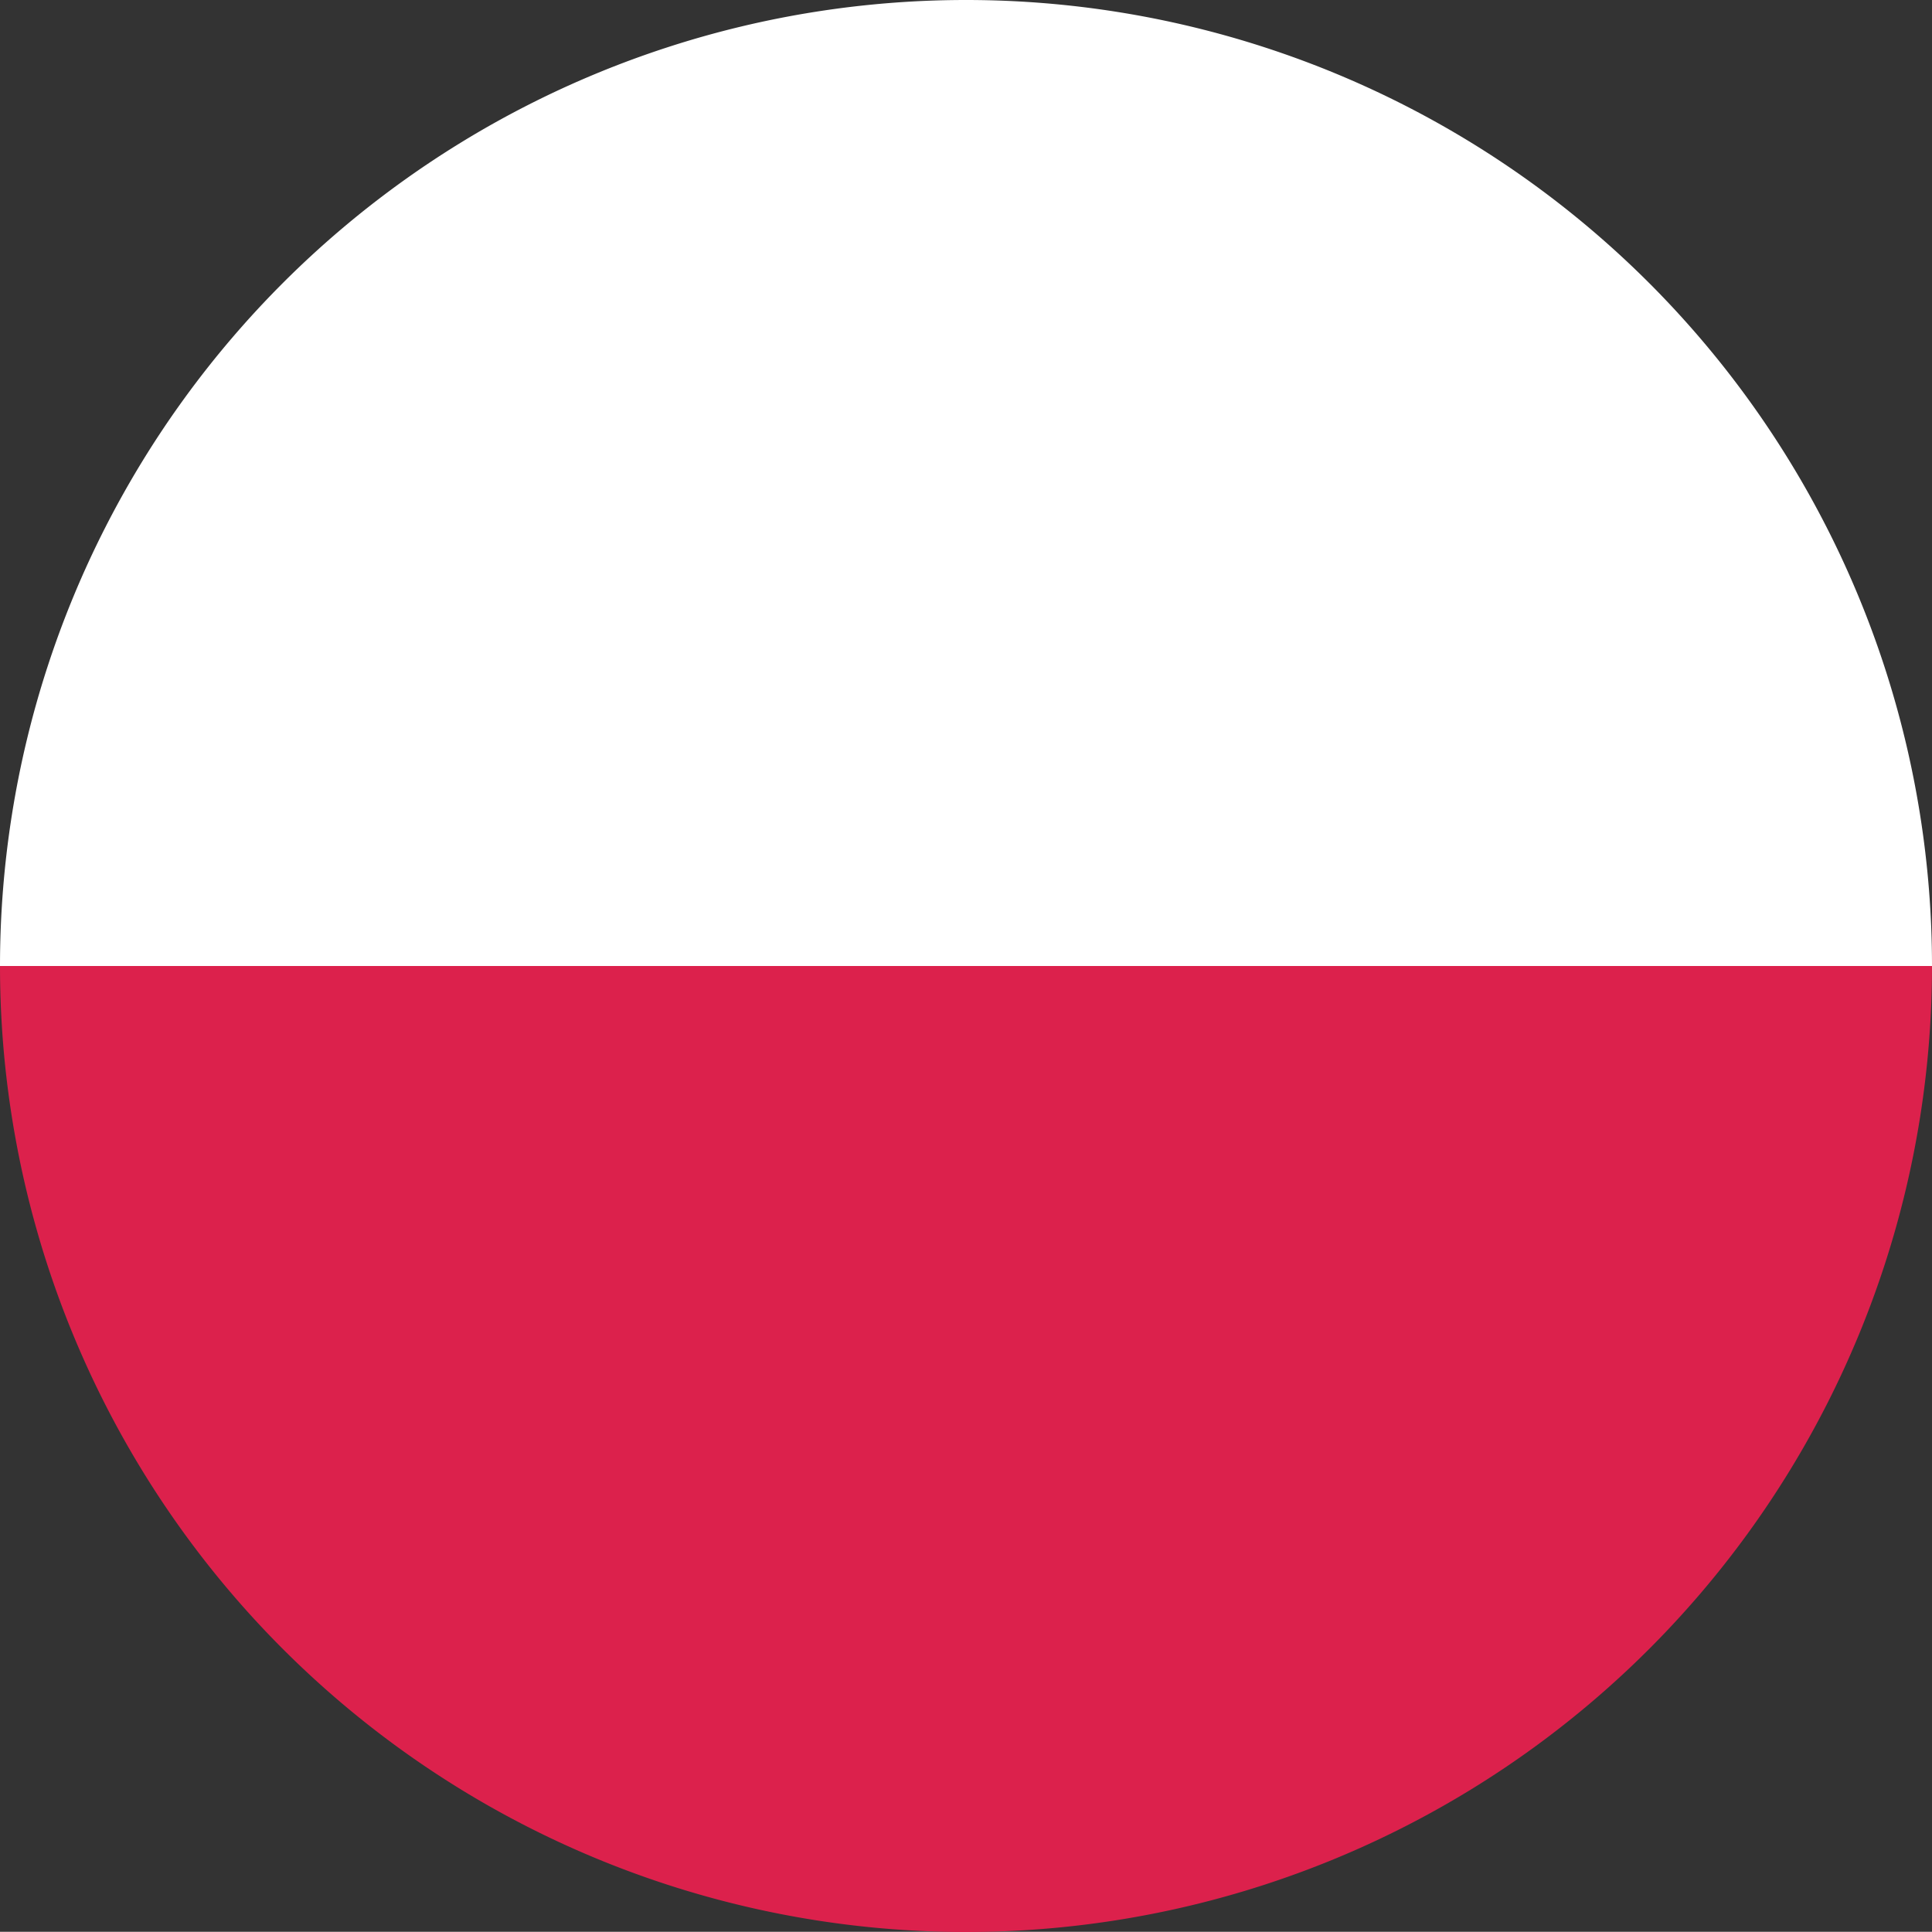
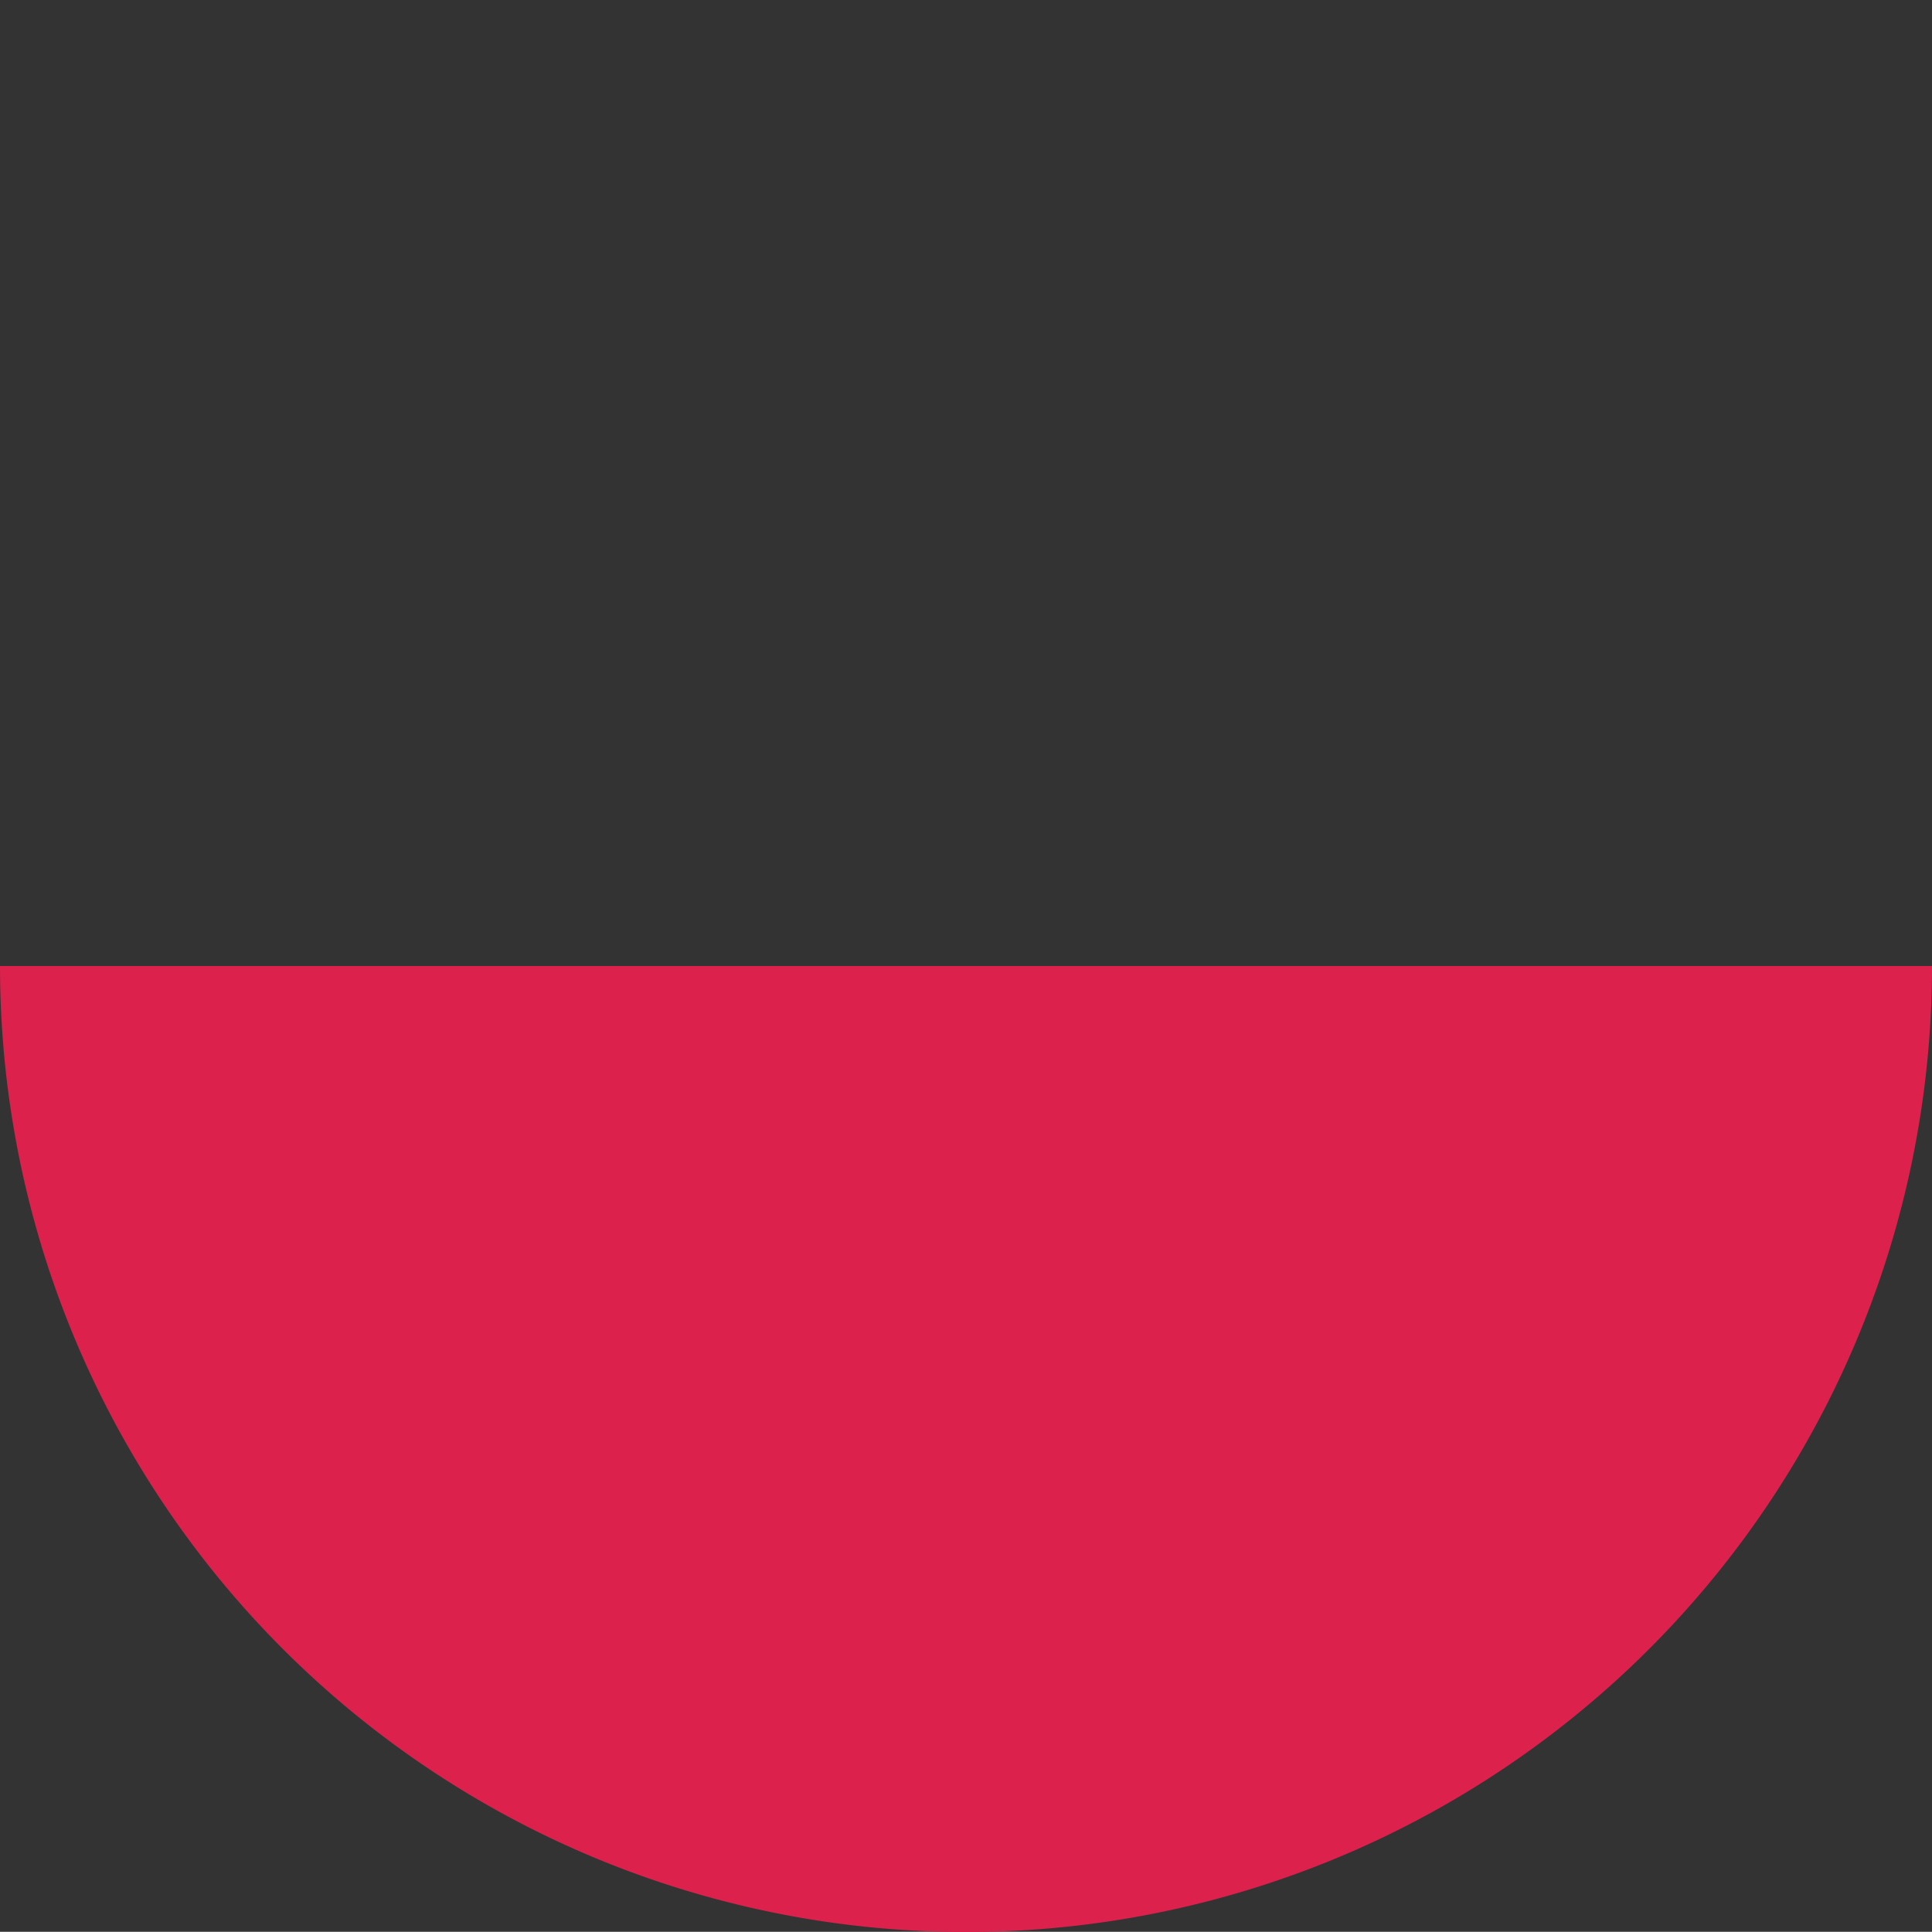
<svg xmlns="http://www.w3.org/2000/svg" width="52" height="51.995" viewBox="0 0 52 51.995">
  <rect x="0" y="0" width="52" height="51.995" fill="#333333" stroke="none" />
  <defs>
    <clipPath id="a">
      <rect width="52" height="51.995" transform="translate(0 0)" fill="none" />
    </clipPath>
  </defs>
  <g transform="translate(0 0)">
    <g clip-path="url(#a)">
-       <path d="M52,26H0a26,26,0,0,1,52,0" fill="#fff" />
      <path d="M52,26A26,26,0,0,1,0,26Z" fill="#dc214c" />
    </g>
  </g>
</svg>